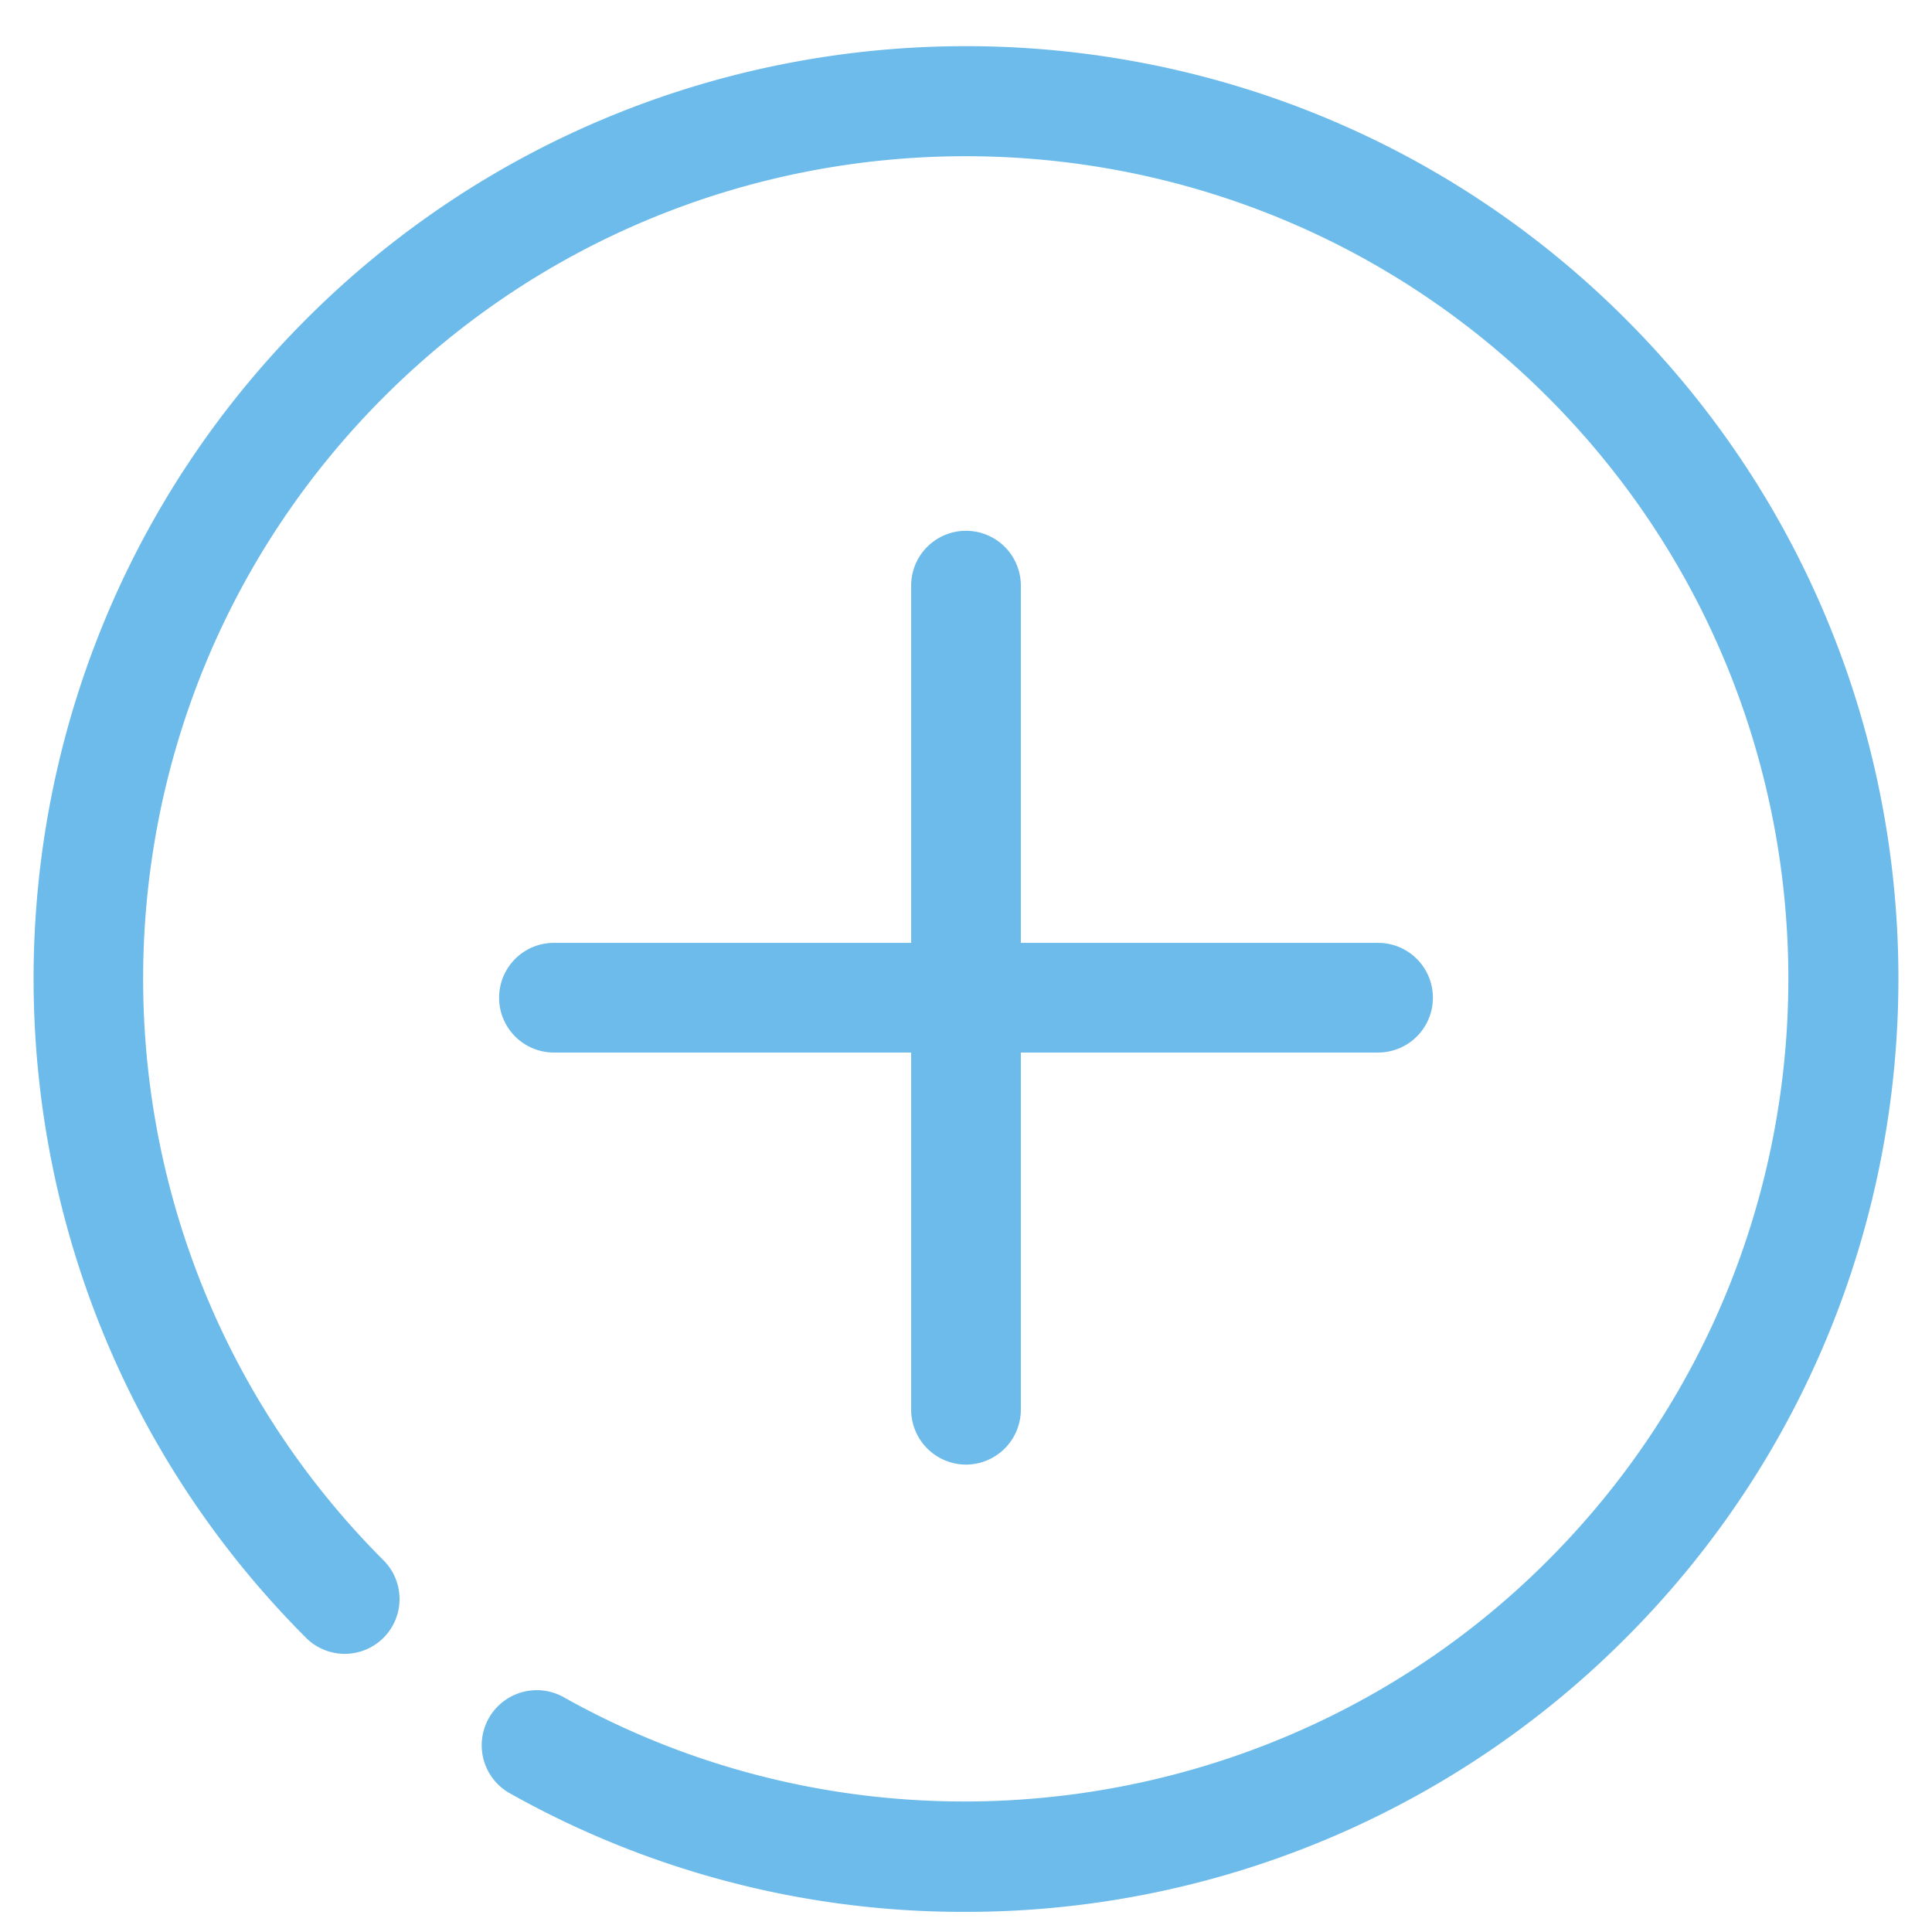
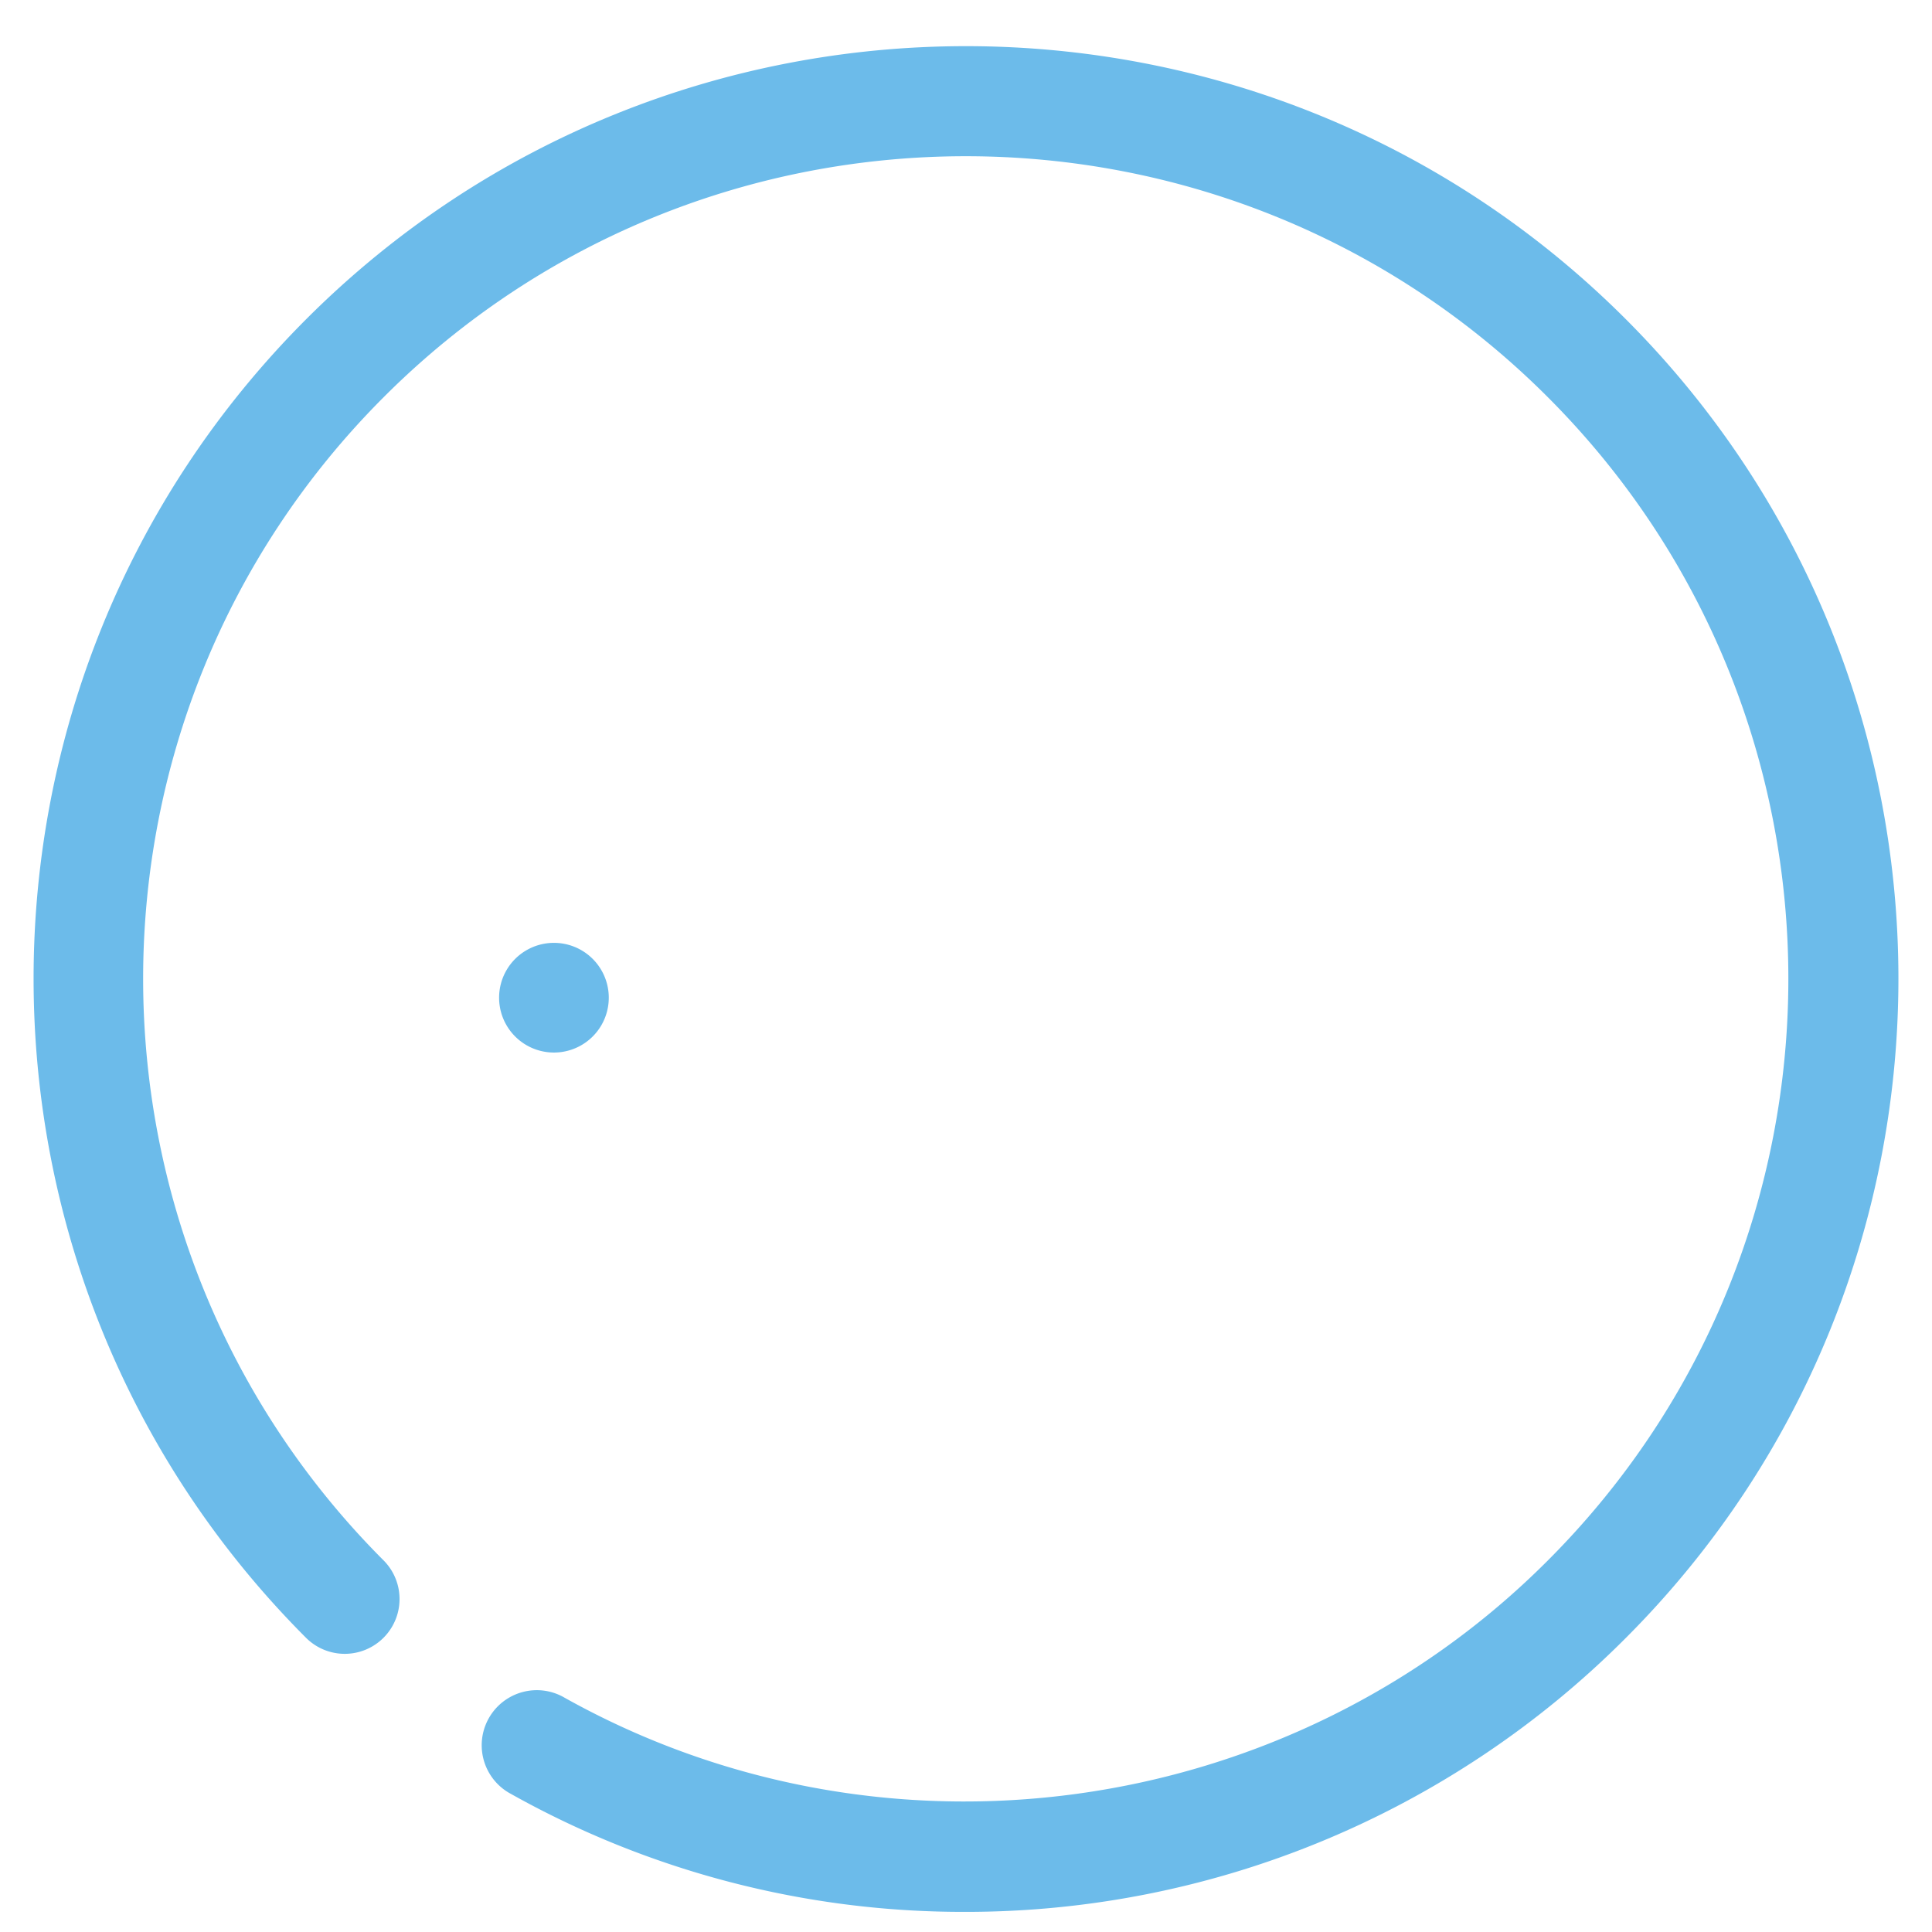
<svg xmlns="http://www.w3.org/2000/svg" viewBox="0 0 384 384">
  <g fill="#6cbbea">
    <path d="m191.7 380a183.88 183.88 0 0 1 -90.6-23.7 10.95 10.95 0 0 1 10.7-19.1c63.6 35.8 144.2 24.7 195.8-27 63.8-63.8 63.8-167.5 0-231.3s-167.5-63.8-231.3 0-63.8 167.5 0 231.3a10.89 10.89 0 0 1 -15.4 15.4c-72.3-72.3-72.3-189.9 0-262.2s189.9-72.3 262.2 0 72.3 189.9 0 262.2a185.15 185.15 0 0 1 -131.4 54.4z" />
-     <path d="m192 291.1a10.93 10.93 0 0 1 -10.9-10.9v-163.8a10.9 10.9 0 1 1 21.8 0v163.8a10.93 10.93 0 0 1 -10.9 10.9z" />
-     <path d="m273.9 209.2h-163.8a10.9 10.9 0 0 1 0-21.8h163.8a10.9 10.9 0 1 1 0 21.8z" />
+     <path d="m273.9 209.2h-163.8a10.9 10.9 0 0 1 0-21.8a10.9 10.9 0 1 1 0 21.8z" />
  </g>
</svg>